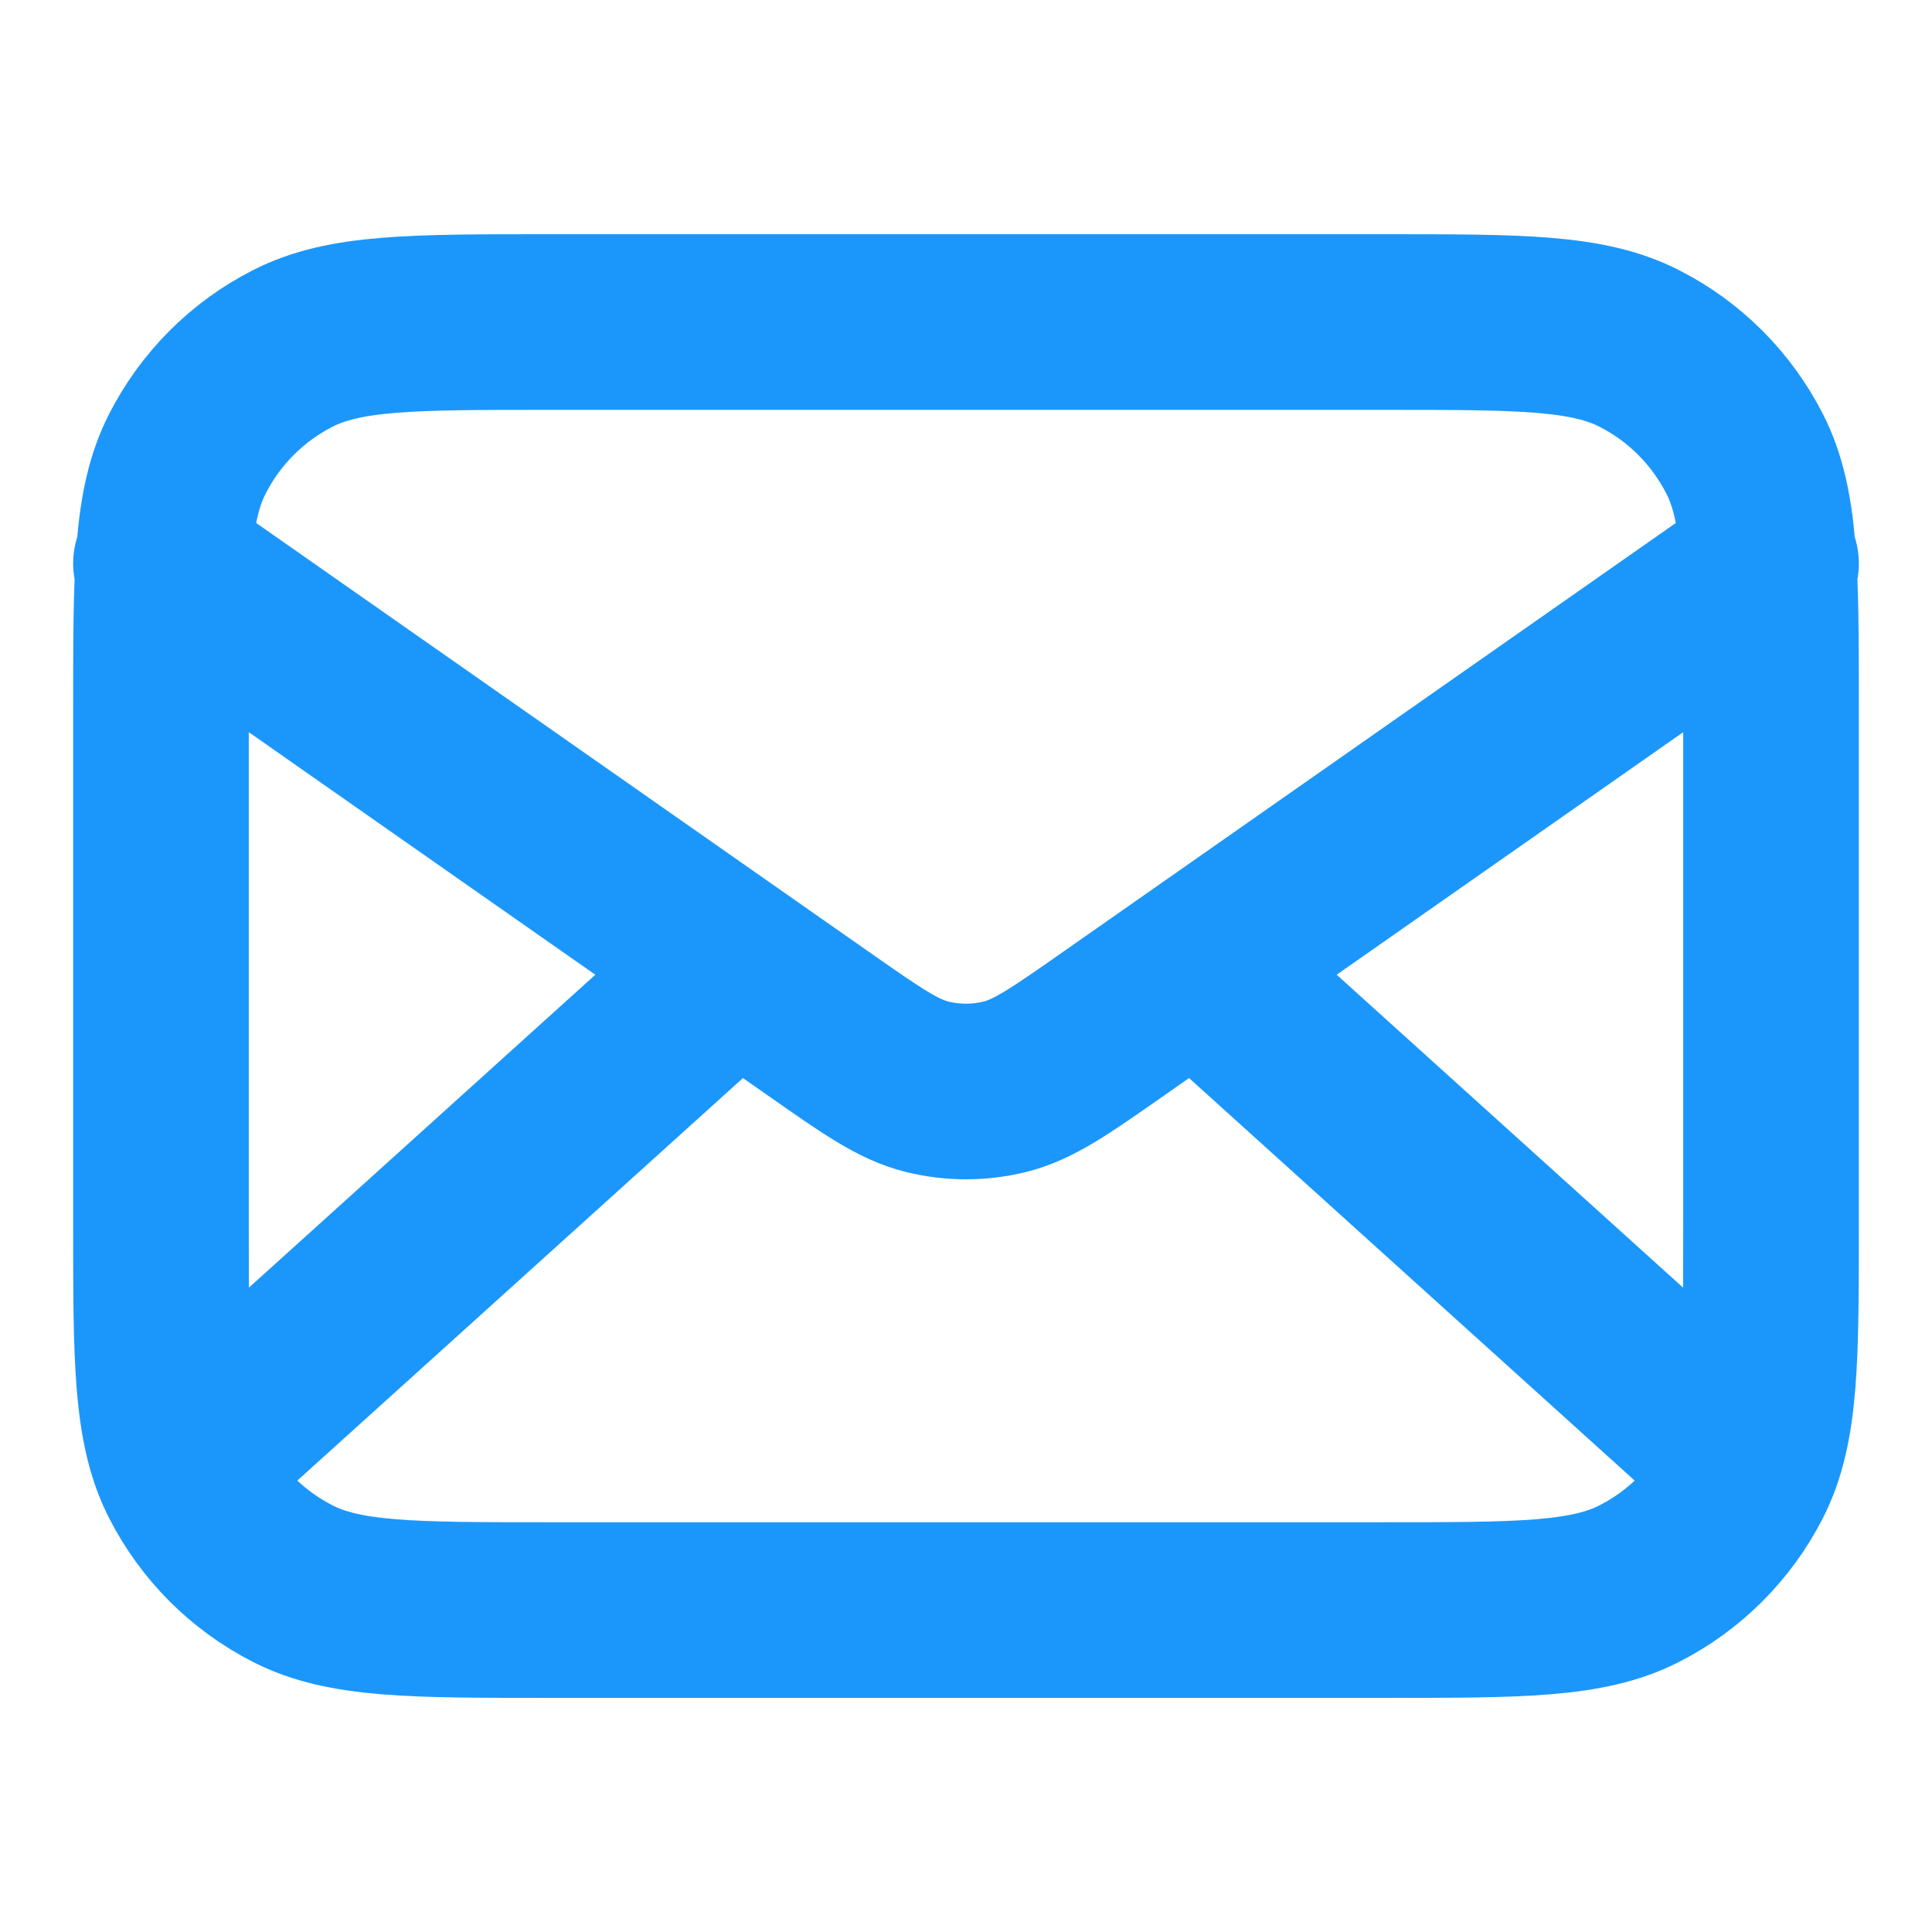
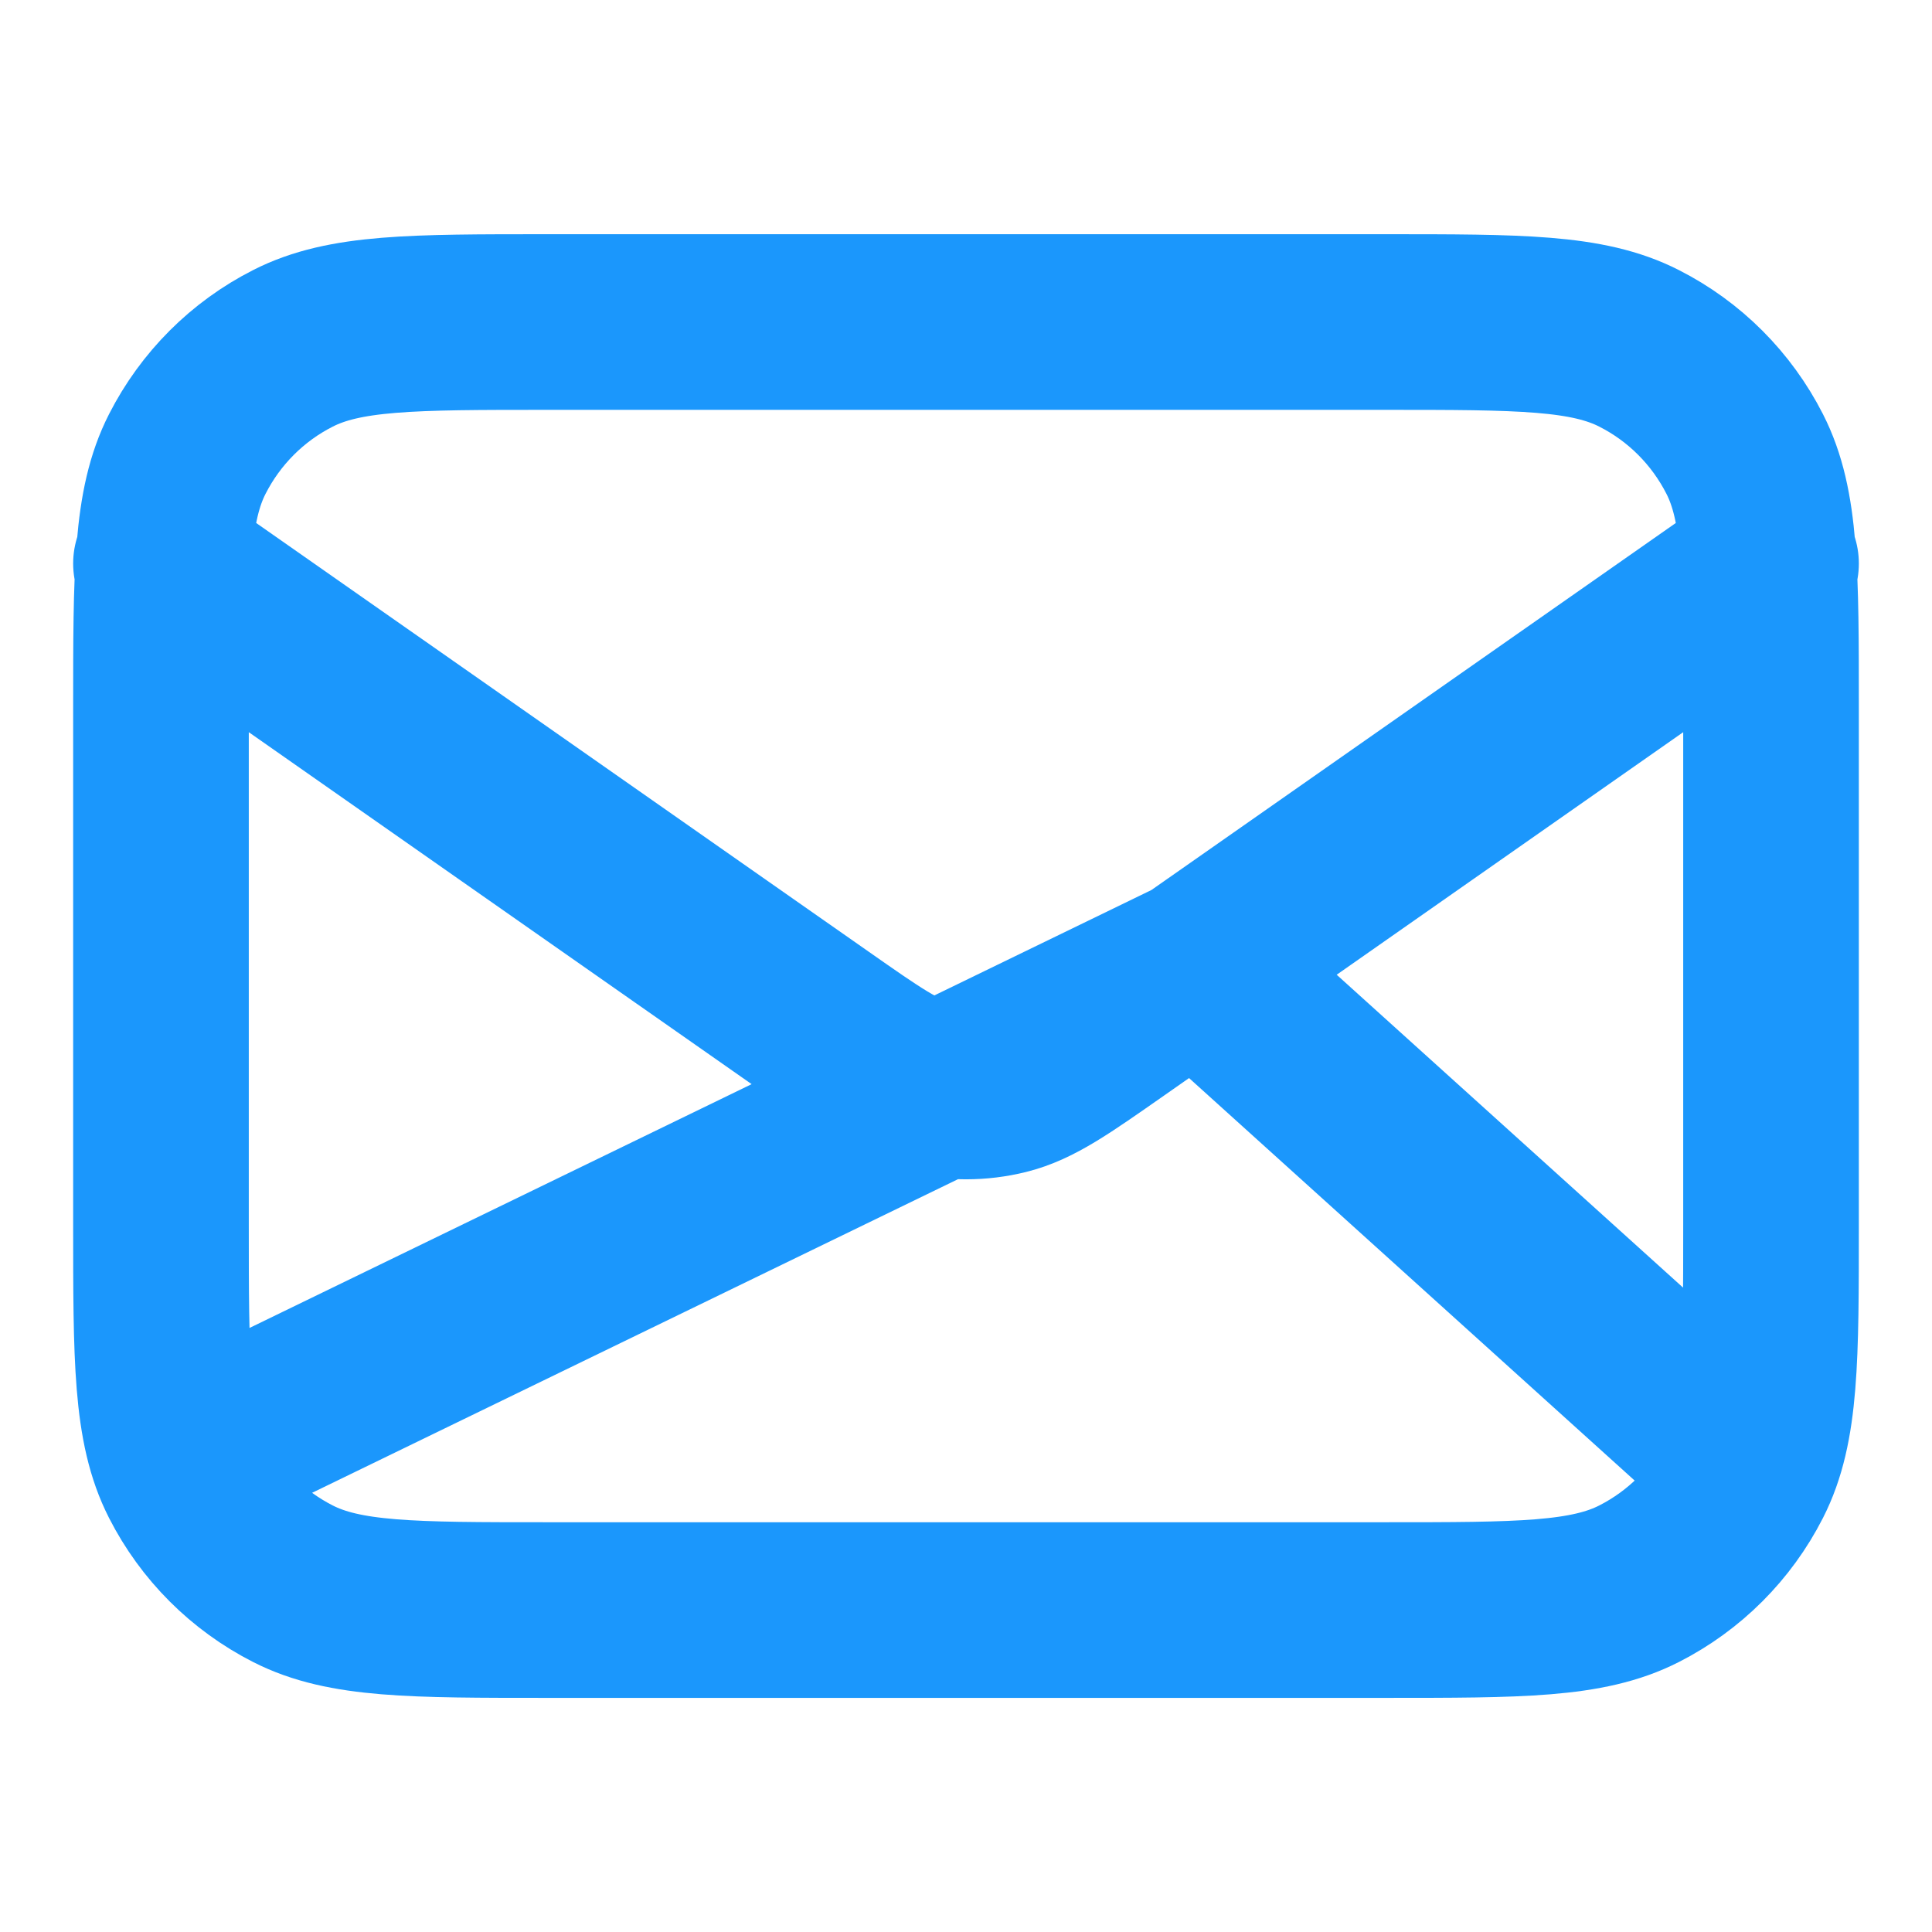
<svg xmlns="http://www.w3.org/2000/svg" width="22" height="22" viewBox="0 0 22 22" fill="none">
-   <path d="M19.708 16.5L13.619 11M8.381 11L2.292 16.5M1.833 6.417L9.318 11.656C9.924 12.08 10.227 12.293 10.556 12.375C10.848 12.447 11.152 12.447 11.443 12.375C11.773 12.293 12.076 12.08 12.682 11.656L20.167 6.417M6.233 18.334H15.767C17.307 18.334 18.077 18.334 18.665 18.034C19.183 17.77 19.603 17.35 19.867 16.832C20.167 16.244 20.167 15.474 20.167 13.934V8.067C20.167 6.527 20.167 5.757 19.867 5.169C19.603 4.651 19.183 4.23 18.665 3.967C18.077 3.667 17.307 3.667 15.767 3.667H6.233C4.693 3.667 3.923 3.667 3.335 3.967C2.817 4.23 2.397 4.651 2.133 5.169C1.833 5.757 1.833 6.527 1.833 8.067V13.934C1.833 15.474 1.833 16.244 2.133 16.832C2.397 17.35 2.817 17.77 3.335 18.034C3.923 18.334 4.693 18.334 6.233 18.334Z" stroke="#1B97FC" stroke-width="2" stroke-linecap="round" stroke-linejoin="round" />
+   <path d="M19.708 16.5L13.619 11L2.292 16.5M1.833 6.417L9.318 11.656C9.924 12.08 10.227 12.293 10.556 12.375C10.848 12.447 11.152 12.447 11.443 12.375C11.773 12.293 12.076 12.08 12.682 11.656L20.167 6.417M6.233 18.334H15.767C17.307 18.334 18.077 18.334 18.665 18.034C19.183 17.77 19.603 17.35 19.867 16.832C20.167 16.244 20.167 15.474 20.167 13.934V8.067C20.167 6.527 20.167 5.757 19.867 5.169C19.603 4.651 19.183 4.23 18.665 3.967C18.077 3.667 17.307 3.667 15.767 3.667H6.233C4.693 3.667 3.923 3.667 3.335 3.967C2.817 4.23 2.397 4.651 2.133 5.169C1.833 5.757 1.833 6.527 1.833 8.067V13.934C1.833 15.474 1.833 16.244 2.133 16.832C2.397 17.35 2.817 17.77 3.335 18.034C3.923 18.334 4.693 18.334 6.233 18.334Z" stroke="#1B97FC" stroke-width="2" stroke-linecap="round" stroke-linejoin="round" />
</svg>